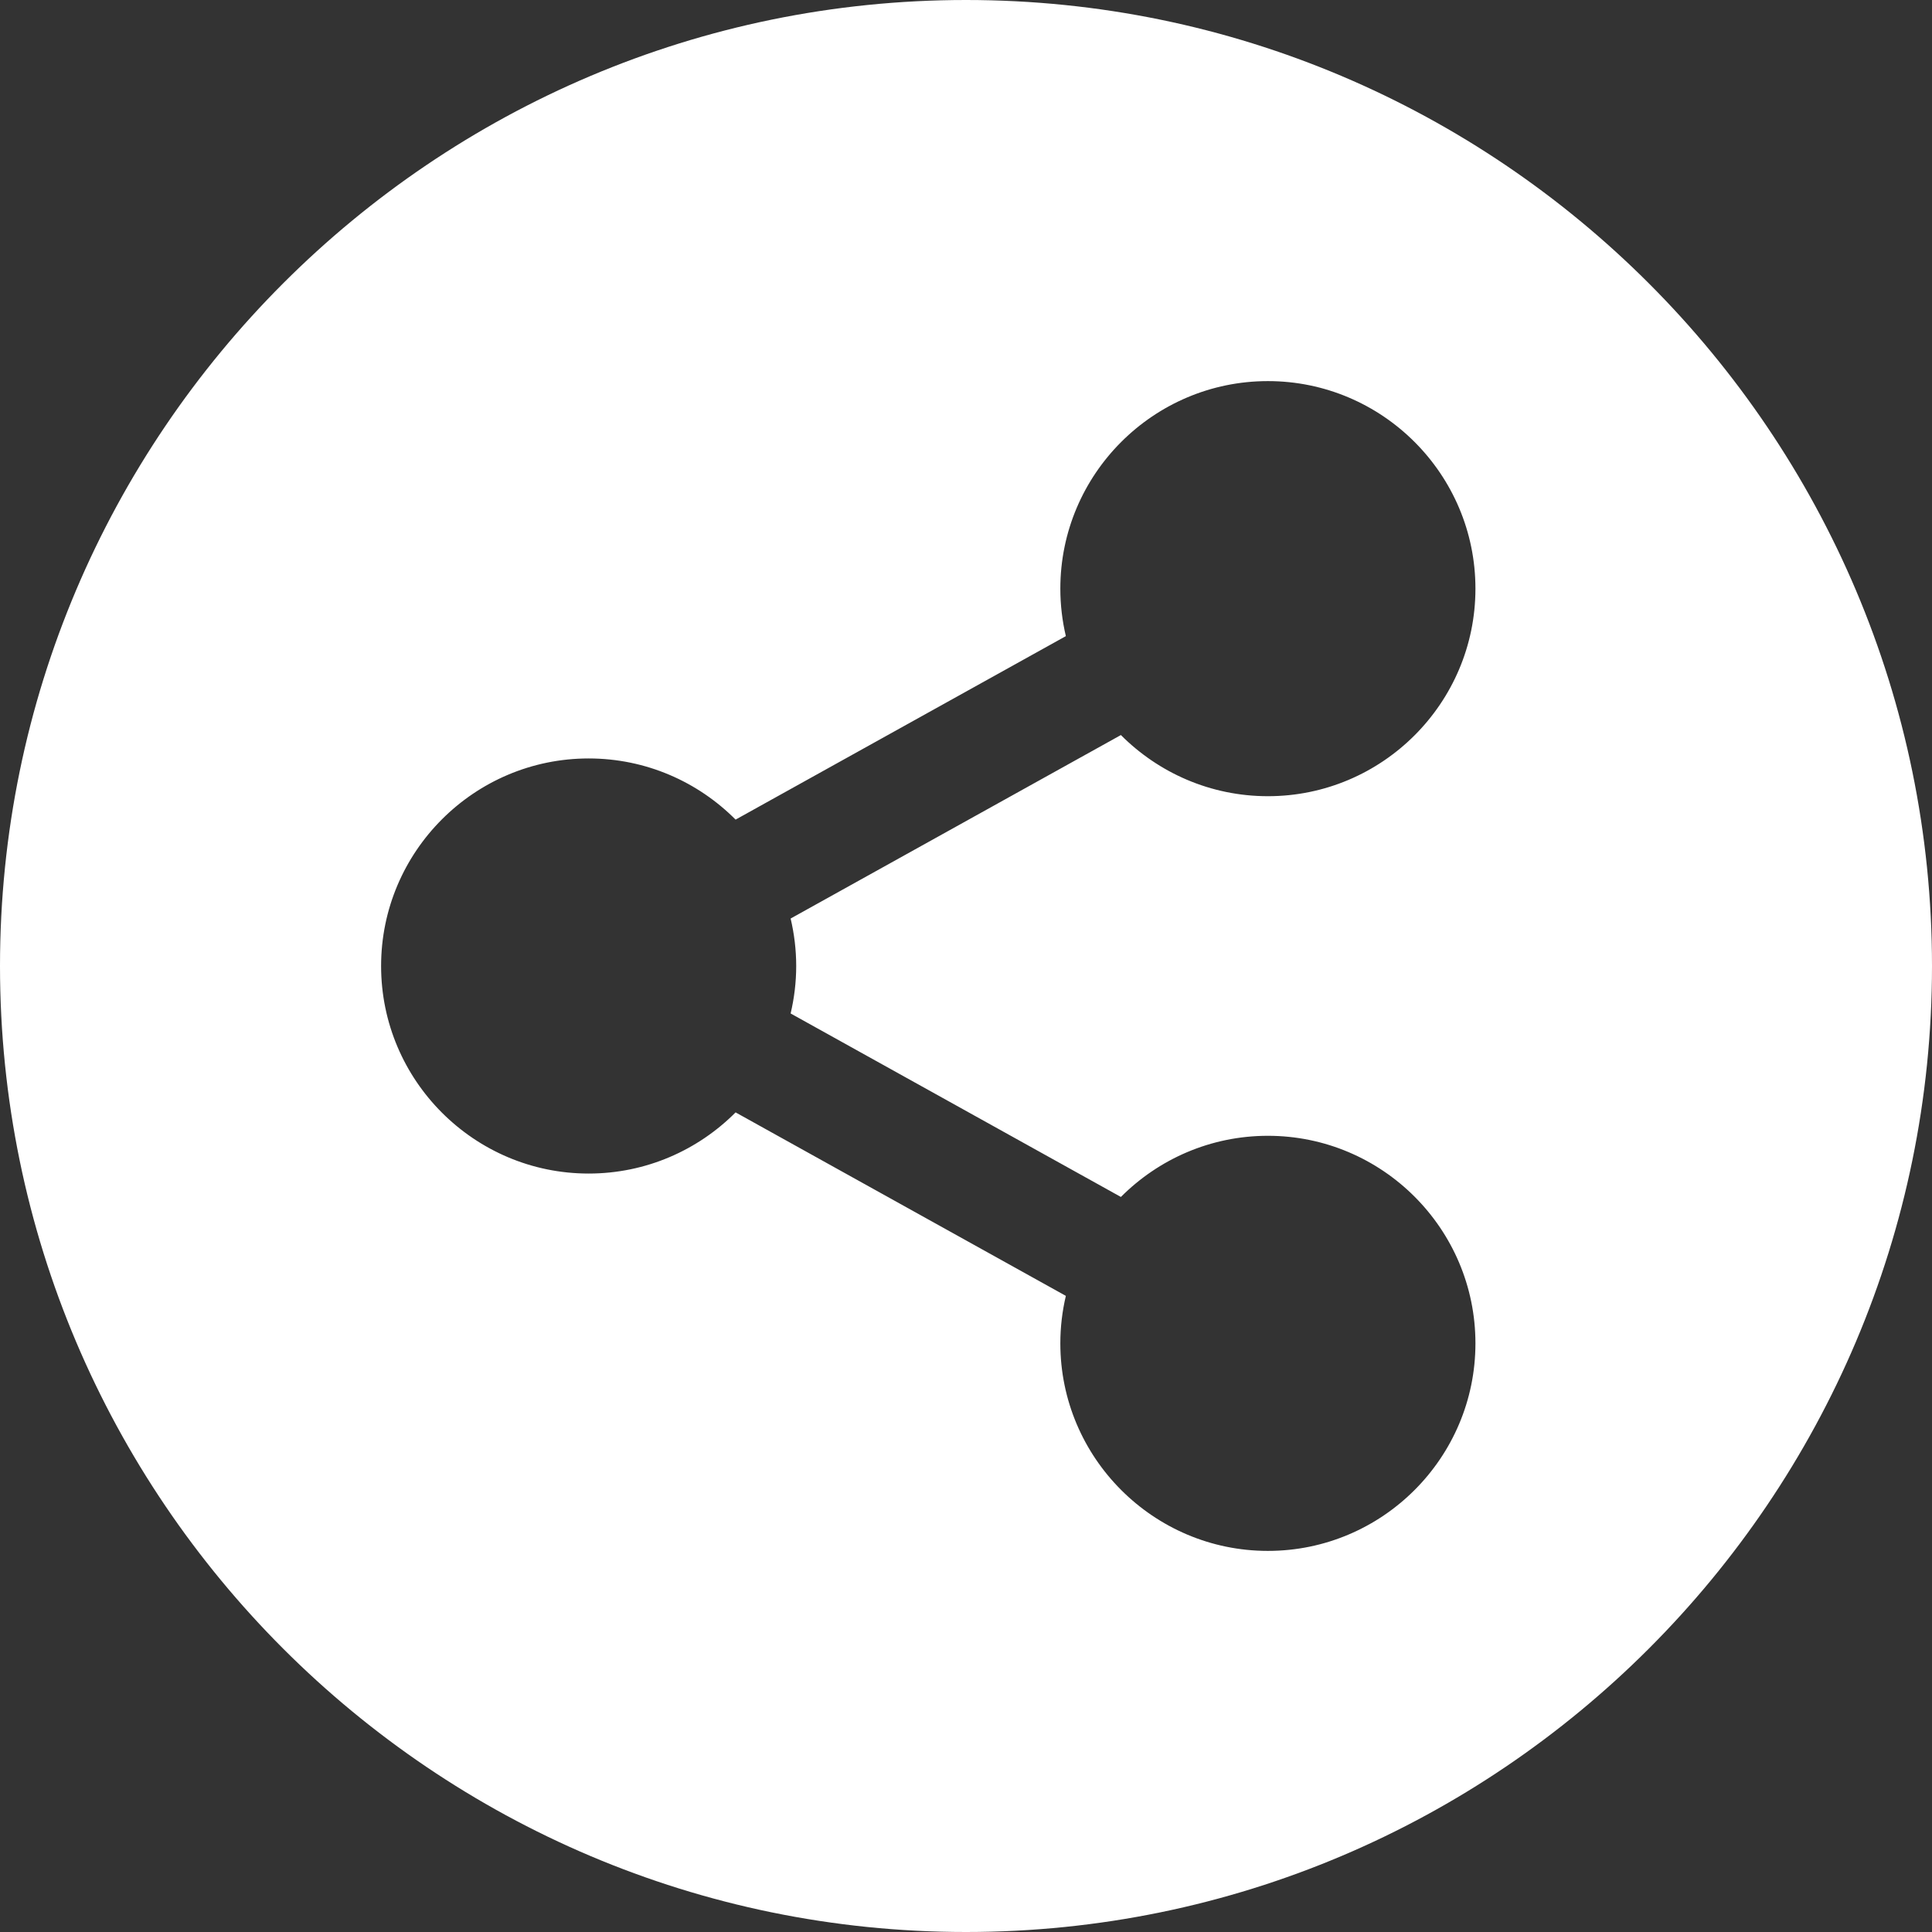
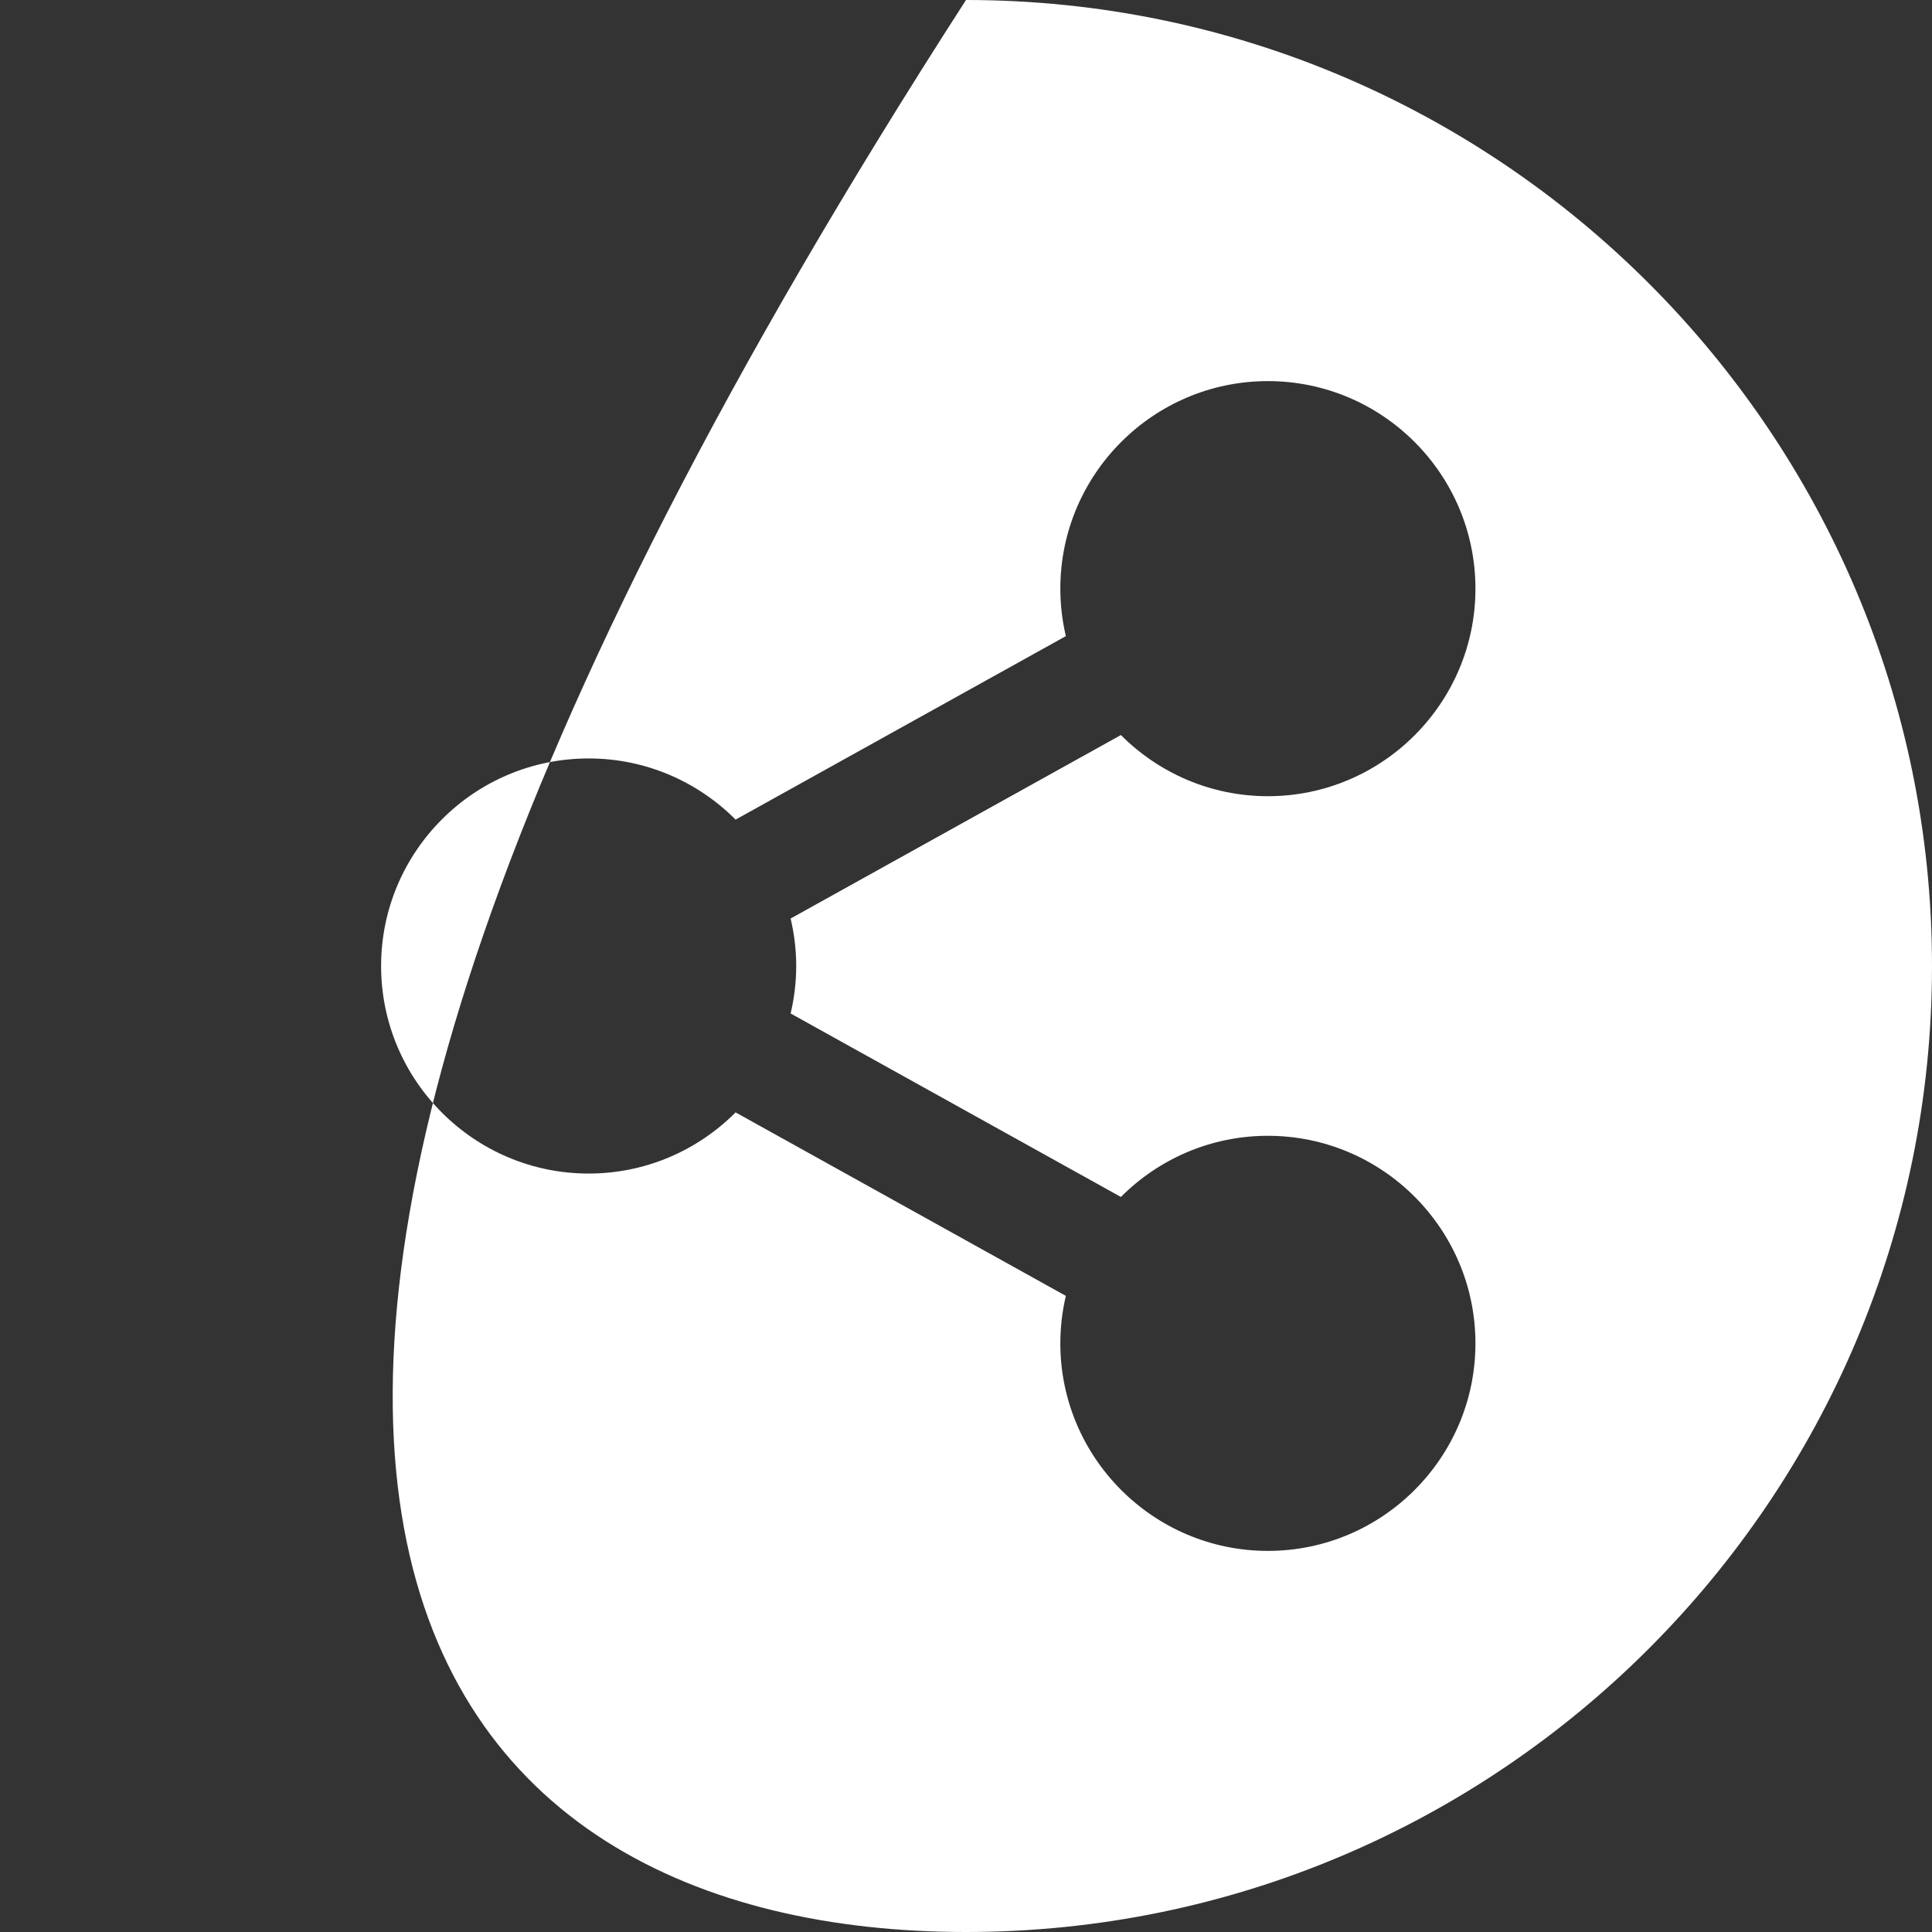
<svg xmlns="http://www.w3.org/2000/svg" width="35" height="35" viewBox="0 0 35 35" fill="none">
  <rect x="0" y="0" width="35" height="35" fill="#333333" stroke="none" />
-   <path d="M17.5 0C7.85 0 0 7.85 0 17.5C0 27.149 7.85 35 17.5 35C27.149 35 35 27.149 35 17.5C35 7.85 27.149 0 17.5 0ZM14.424 17.5C14.424 17.796 14.388 18.084 14.323 18.36L20.306 21.684C20.988 21 21.93 20.576 22.969 20.576C25.042 20.576 26.729 22.263 26.729 24.336C26.729 26.409 25.042 28.096 22.969 28.096C20.896 28.096 19.209 26.409 19.209 24.336C19.209 24.04 19.244 23.752 19.309 23.476L13.326 20.152C12.645 20.836 11.703 21.26 10.664 21.26C8.591 21.26 6.904 19.573 6.904 17.5C6.904 15.427 8.591 13.74 10.664 13.74C11.703 13.74 12.645 14.164 13.326 14.848L19.309 11.524C19.244 11.248 19.209 10.96 19.209 10.664C19.209 8.591 20.896 6.904 22.969 6.904C25.042 6.904 26.729 8.591 26.729 10.664C26.729 12.737 25.042 14.424 22.969 14.424C21.93 14.424 20.988 14 20.306 13.316L14.323 16.64C14.388 16.916 14.424 17.204 14.424 17.5Z" fill="white" />
+   <path d="M17.5 0C0 27.149 7.85 35 17.5 35C27.149 35 35 27.149 35 17.5C35 7.85 27.149 0 17.5 0ZM14.424 17.5C14.424 17.796 14.388 18.084 14.323 18.36L20.306 21.684C20.988 21 21.93 20.576 22.969 20.576C25.042 20.576 26.729 22.263 26.729 24.336C26.729 26.409 25.042 28.096 22.969 28.096C20.896 28.096 19.209 26.409 19.209 24.336C19.209 24.04 19.244 23.752 19.309 23.476L13.326 20.152C12.645 20.836 11.703 21.26 10.664 21.26C8.591 21.26 6.904 19.573 6.904 17.5C6.904 15.427 8.591 13.74 10.664 13.74C11.703 13.74 12.645 14.164 13.326 14.848L19.309 11.524C19.244 11.248 19.209 10.96 19.209 10.664C19.209 8.591 20.896 6.904 22.969 6.904C25.042 6.904 26.729 8.591 26.729 10.664C26.729 12.737 25.042 14.424 22.969 14.424C21.93 14.424 20.988 14 20.306 13.316L14.323 16.64C14.388 16.916 14.424 17.204 14.424 17.5Z" fill="white" />
</svg>